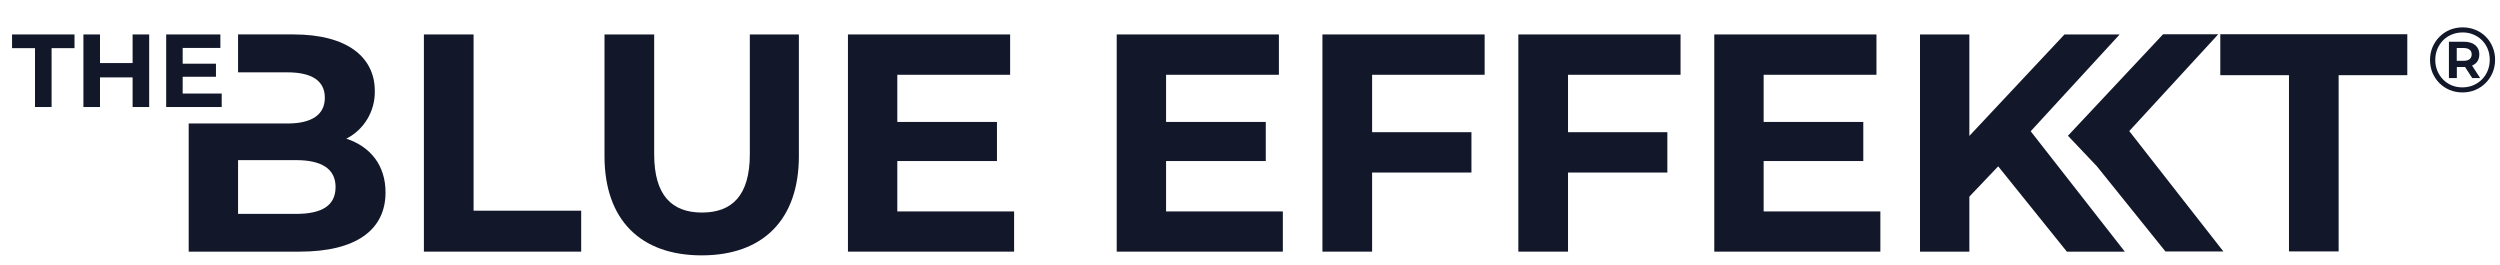
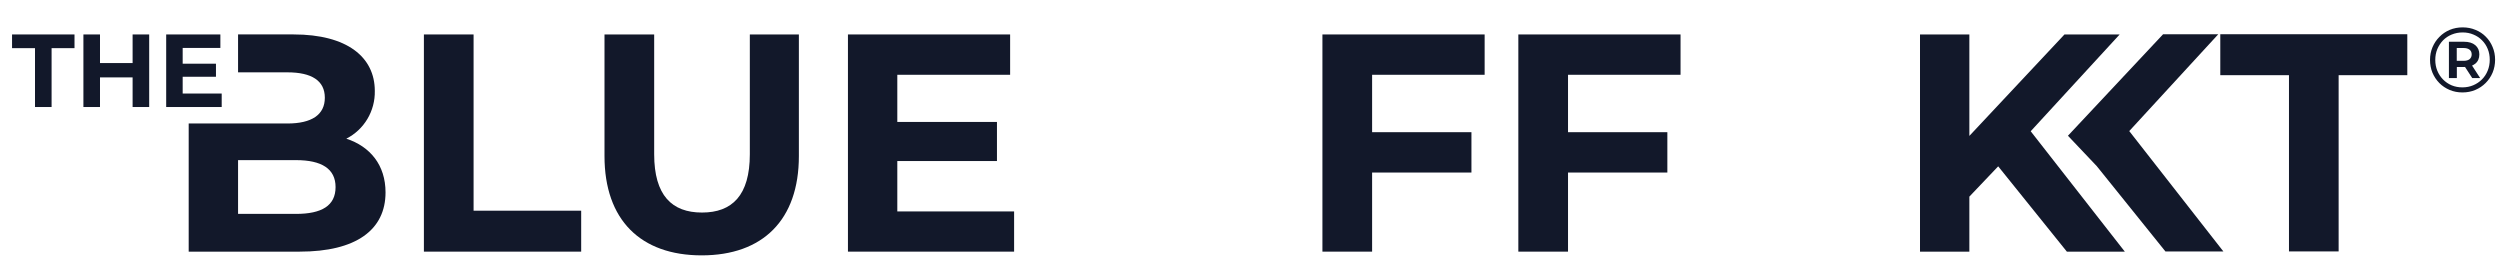
<svg xmlns="http://www.w3.org/2000/svg" width="434" height="46" viewBox="0 0 434 46" fill="none">
  <path d="M6.076 8.359H2.092V5.981H12.934V8.359H8.955V18.578H6.076V8.359Z" fill="#12182A" />
  <path d="M25.899 5.981V18.578H23.02V13.436H17.359V18.578H14.48V5.981H17.359V10.947H23.02V5.981H25.899Z" fill="#12182A" />
  <path d="M38.486 16.238V18.578H28.85V5.981H38.257V8.321H31.712V11.058H37.491V13.325H31.712V16.238H38.486Z" fill="#12182A" />
  <path d="M60.121 24.074C61.635 23.307 62.903 22.122 63.778 20.655C64.653 19.189 65.1 17.501 65.066 15.788C65.066 9.919 60.273 5.977 50.959 5.977H41.327V12.558H49.9C54.105 12.558 56.391 14.006 56.391 16.966C56.391 19.927 54.105 21.439 49.9 21.439H32.757V43.684H52.022C61.819 43.684 66.929 39.91 66.929 33.402C66.929 28.663 64.27 25.433 60.121 24.074ZM51.382 37.133H41.327V27.798H51.382C55.853 27.798 58.254 29.31 58.254 32.476C58.254 35.711 55.853 37.133 51.382 37.133Z" fill="#12182A" />
  <path d="M73.589 5.981H82.213V36.577H100.893V43.684H73.589V5.981Z" fill="#12182A" />
  <path d="M104.941 27.095V5.981H113.565V26.774C113.565 33.937 116.652 36.898 121.868 36.898C127.084 36.898 130.17 33.937 130.17 26.774V5.981H138.685V27.095C138.685 38.192 132.406 44.331 121.813 44.331C111.22 44.331 104.941 38.192 104.941 27.095Z" fill="#12182A" />
  <path d="M176.049 36.705V43.684H147.203V5.981H175.358V12.982H155.773V21.17H173.072V27.956H155.773V36.705H176.049Z" fill="#12182A" />
-   <path d="M222.702 36.705V43.684H193.86V5.981H222.016V12.982H202.43V21.17H219.738V27.956H202.43V36.705H222.702Z" fill="#12182A" />
  <path d="M238.198 12.982V22.948H255.442V29.953H238.198V43.684H229.573V5.981H257.733V12.982H238.198Z" fill="#12182A" />
  <path d="M272.208 12.982V22.948H289.453V29.953H272.208V43.684H263.584V5.981H291.743V12.982H272.208Z" fill="#12182A" />
-   <path d="M326.432 36.705V43.684H297.599V5.981H325.754V12.982H306.168V21.17H323.468V27.956H306.168V36.705H326.432Z" fill="#12182A" />
  <path d="M346.885 28.873L341.881 34.134V43.684H333.312V5.981H341.881V23.595L358.393 5.981H367.974L352.529 22.785L368.868 43.684H358.808L346.885 28.873Z" fill="#12182A" />
  <path d="M358.994 23.565L375.506 5.951H385.087L369.638 22.755L385.981 43.654H375.921L363.999 28.843" fill="#12182A" />
  <path d="M397.366 13.051H385.443V5.943H417.908V13.051H405.986V43.646H397.366V13.051Z" fill="#12182A" />
  <path d="M427.484 16.048C426.684 16.048 425.943 15.904 425.26 15.616C424.578 15.328 423.98 14.928 423.468 14.416C422.956 13.893 422.556 13.291 422.268 12.608C421.991 11.925 421.852 11.189 421.852 10.4C421.852 9.611 421.996 8.875 422.284 8.192C422.572 7.509 422.972 6.912 423.484 6.4C423.996 5.877 424.594 5.472 425.276 5.184C425.97 4.896 426.716 4.752 427.516 4.752C428.316 4.752 429.058 4.896 429.74 5.184C430.434 5.461 431.031 5.856 431.532 6.368C432.044 6.88 432.439 7.477 432.716 8.16C433.004 8.832 433.148 9.568 433.148 10.368C433.148 11.168 433.004 11.915 432.716 12.608C432.428 13.291 432.023 13.893 431.5 14.416C430.988 14.928 430.391 15.328 429.708 15.616C429.026 15.904 428.284 16.048 427.484 16.048ZM429.18 13.552L427.612 11.136H428.988L430.556 13.552H429.18ZM427.468 15.168C428.151 15.168 428.78 15.045 429.356 14.8C429.932 14.555 430.434 14.219 430.86 13.792C431.298 13.355 431.634 12.843 431.868 12.256C432.103 11.669 432.22 11.04 432.22 10.368C432.22 9.696 432.103 9.072 431.868 8.496C431.634 7.92 431.303 7.419 430.876 6.992C430.46 6.565 429.964 6.235 429.388 6C428.823 5.755 428.199 5.632 427.516 5.632C426.834 5.632 426.199 5.755 425.612 6C425.036 6.235 424.535 6.571 424.108 7.008C423.692 7.445 423.362 7.952 423.116 8.528C422.882 9.104 422.764 9.728 422.764 10.4C422.764 11.072 422.882 11.696 423.116 12.272C423.351 12.848 423.682 13.355 424.108 13.792C424.535 14.229 425.036 14.571 425.612 14.816C426.188 15.051 426.807 15.168 427.468 15.168ZM425.132 13.552V7.248H427.756C428.588 7.248 429.239 7.445 429.708 7.84C430.178 8.235 430.412 8.768 430.412 9.44C430.412 10.133 430.178 10.672 429.708 11.056C429.239 11.44 428.588 11.632 427.756 11.632H426.508V13.552H425.132ZM426.492 10.56H427.676C428.124 10.56 428.471 10.464 428.716 10.272C428.962 10.069 429.084 9.792 429.084 9.44C429.084 9.088 428.962 8.816 428.716 8.624C428.471 8.432 428.124 8.336 427.676 8.336H426.492V10.56Z" fill="#12182A" />
</svg>